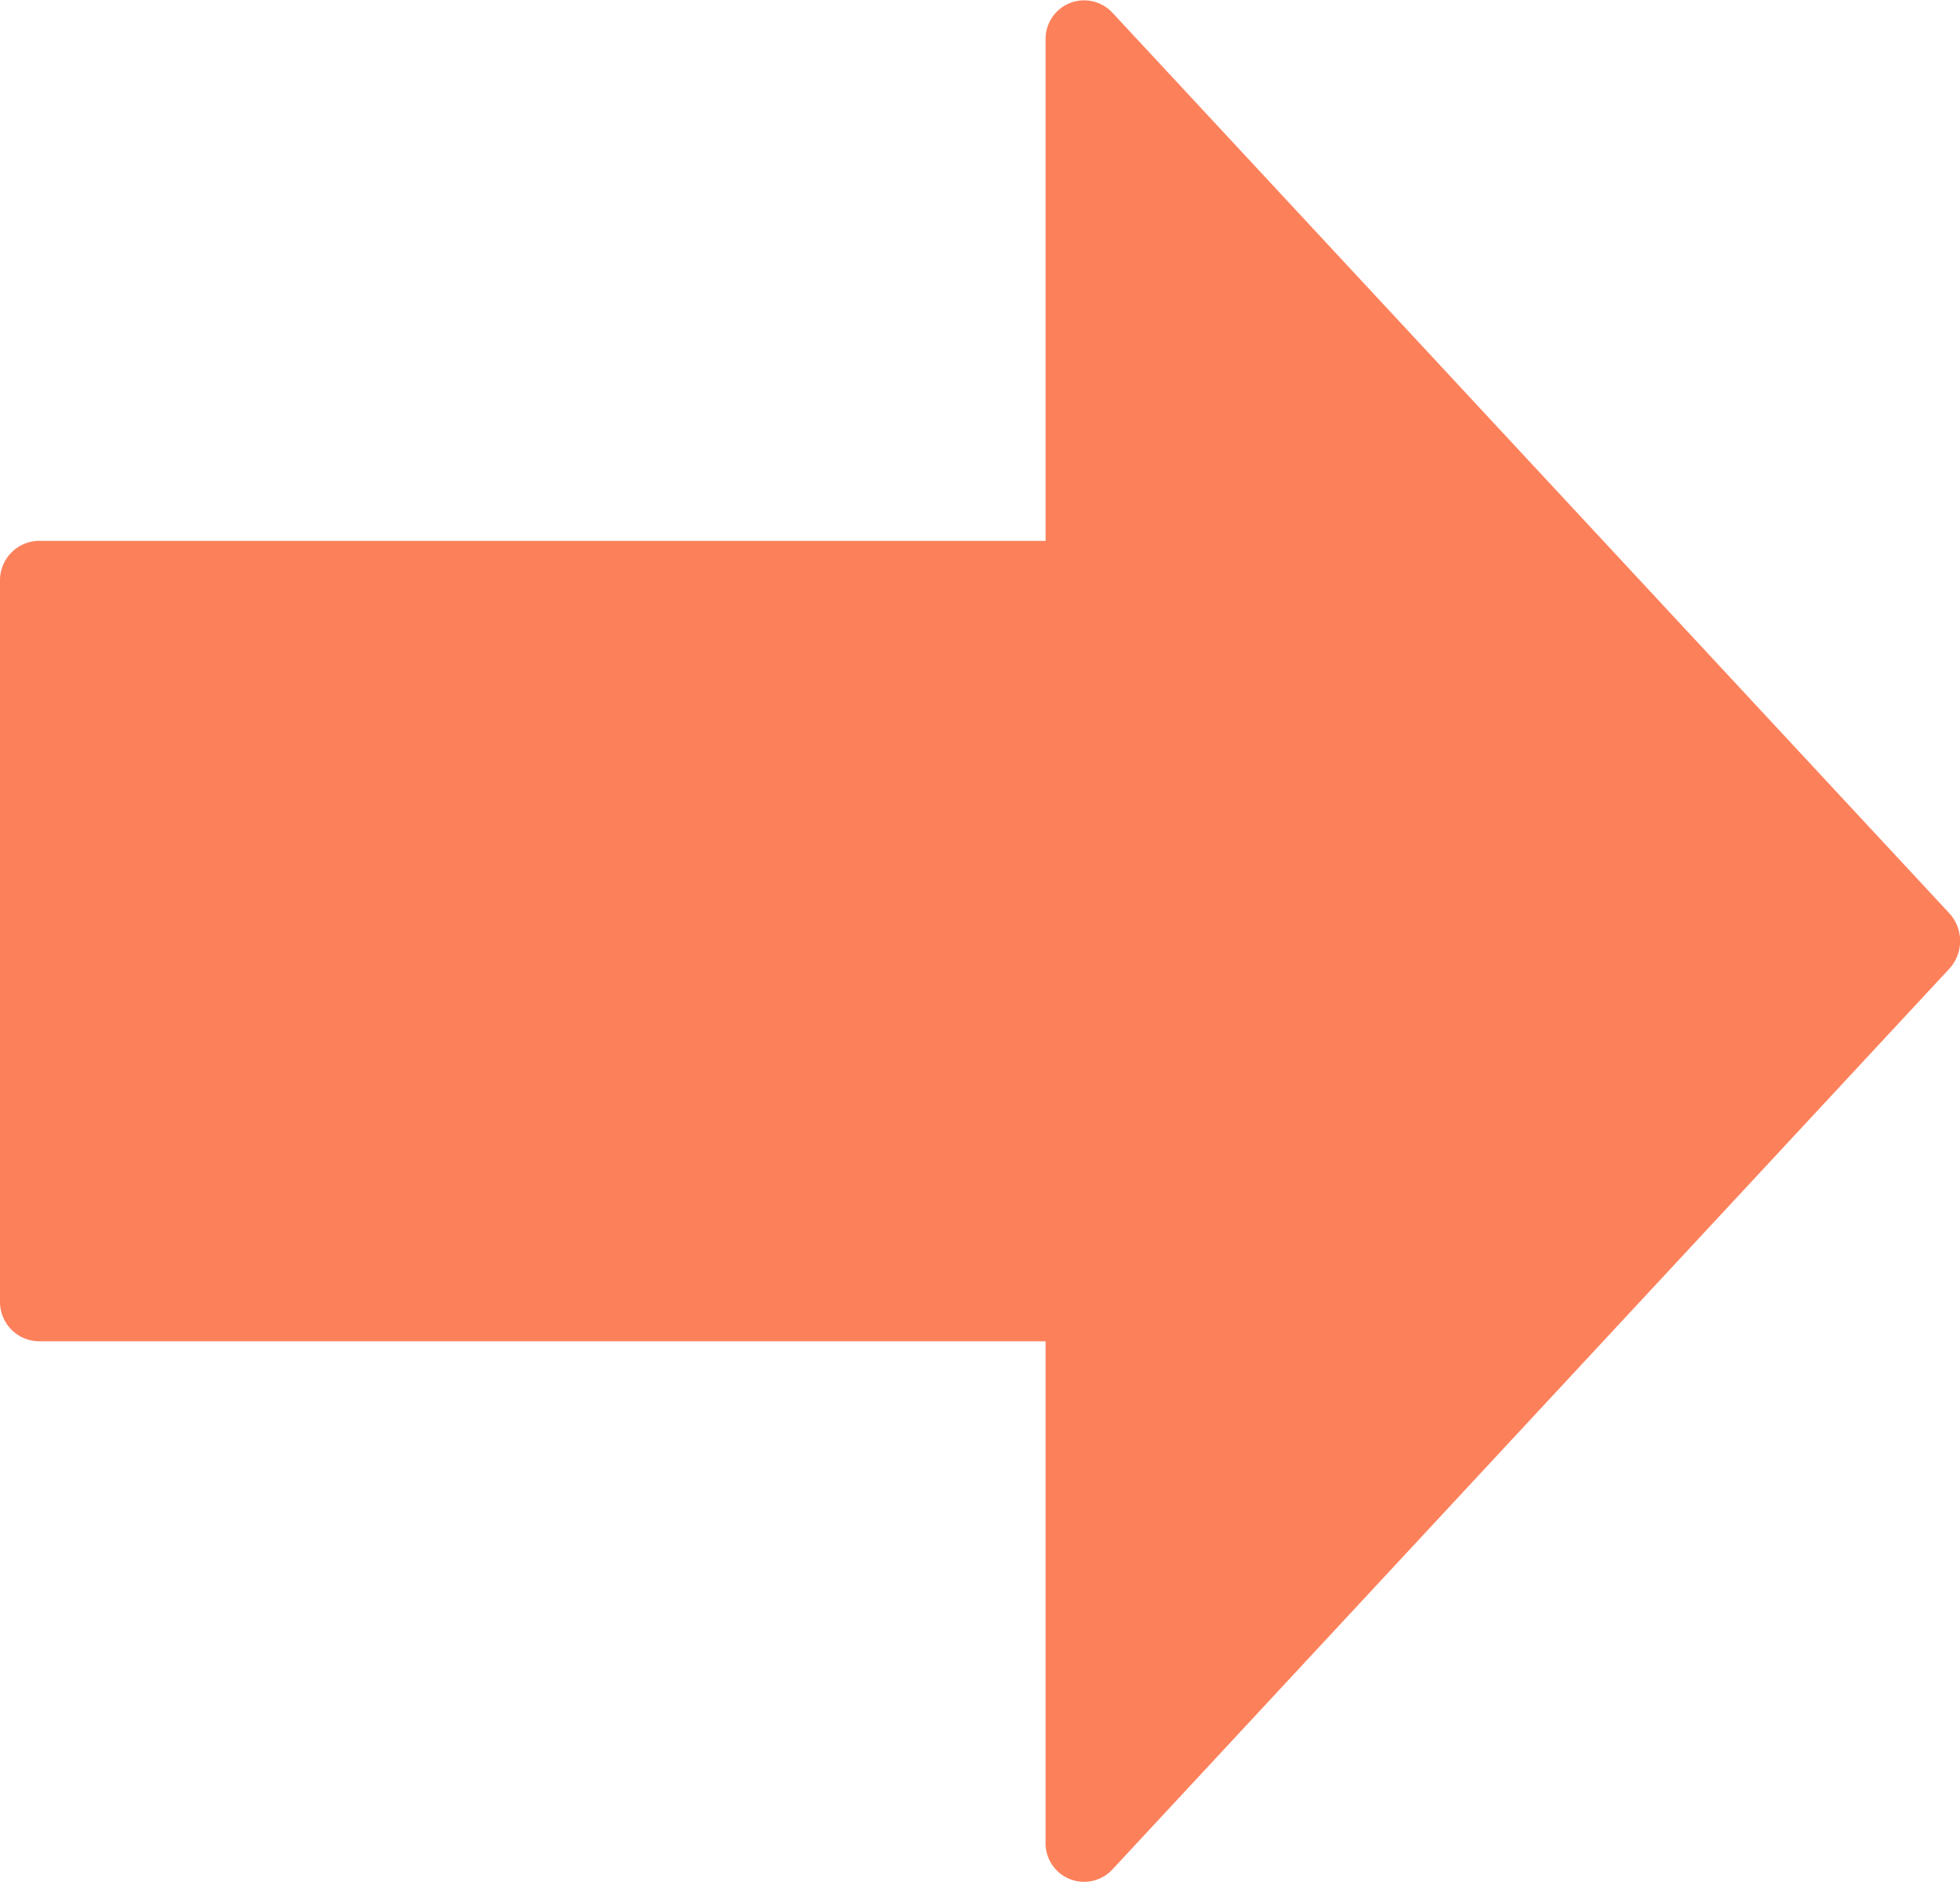
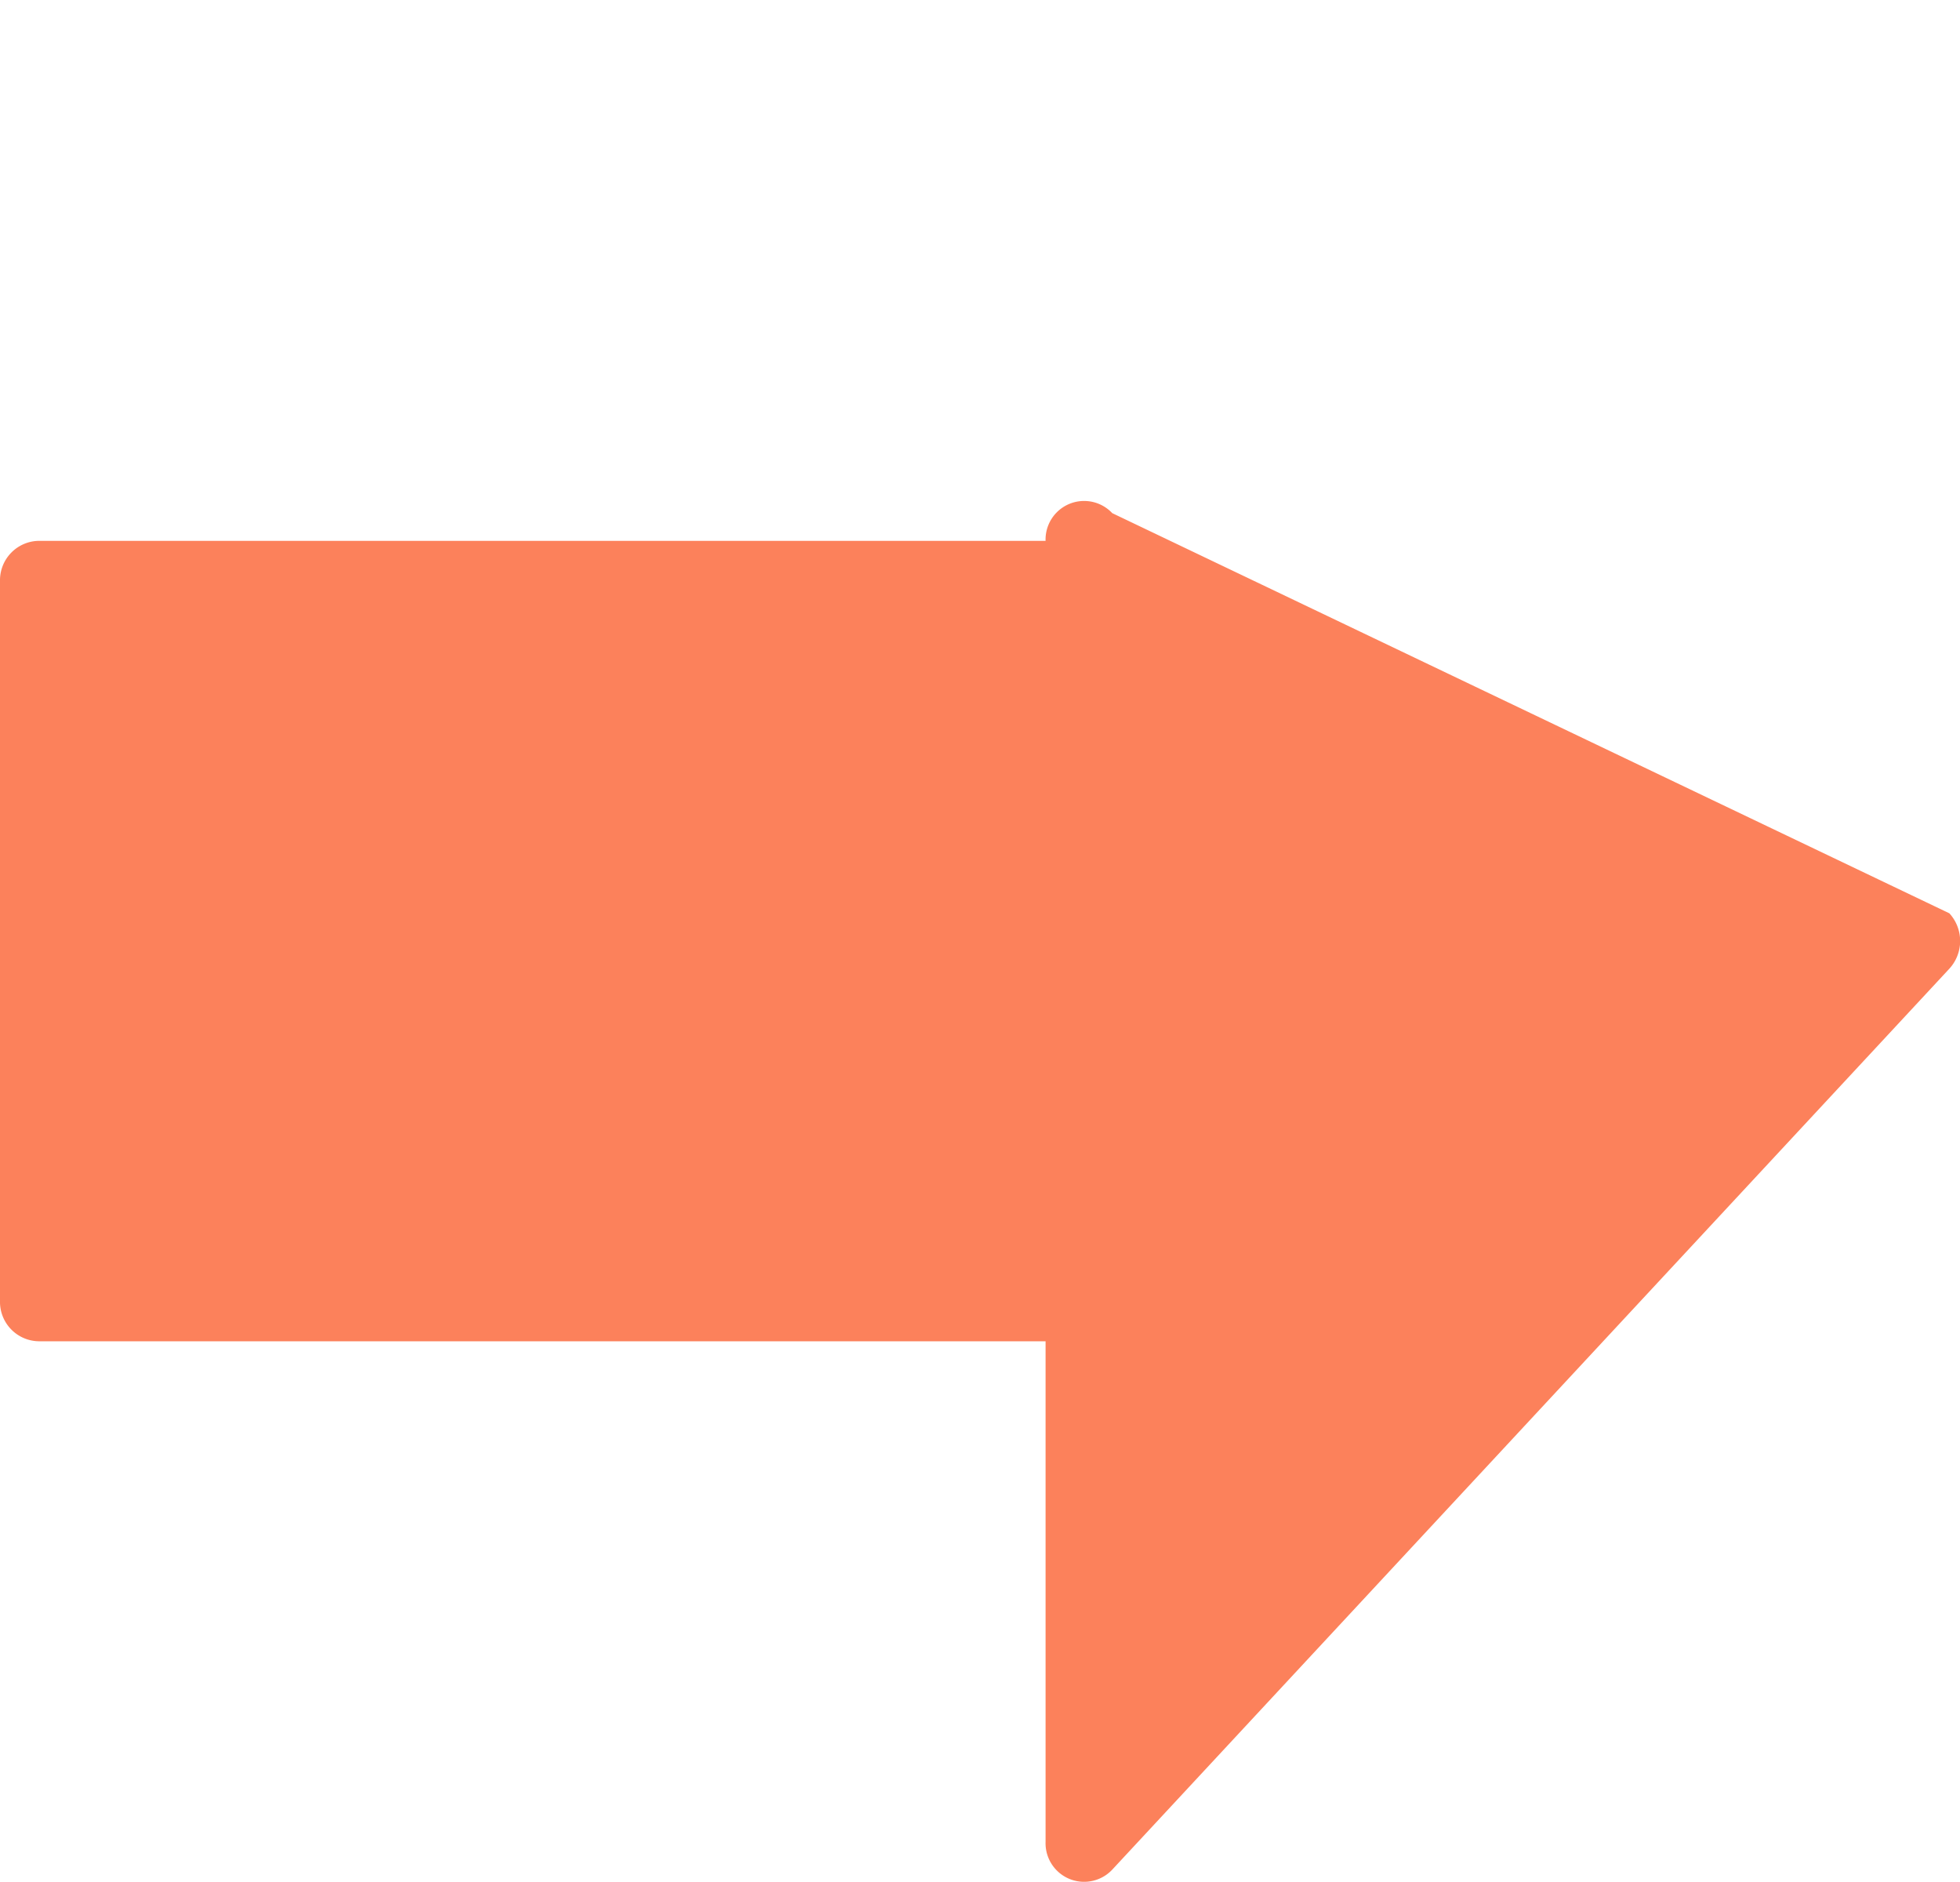
<svg xmlns="http://www.w3.org/2000/svg" width="52.083" height="50" viewBox="0 0 52.083 50">
  <g id="グループ_1173" data-name="グループ 1173" transform="translate(-651 -4971)">
-     <path id="arrow" d="M24.264,51.8.329,29.556a1.025,1.025,0,0,1,.737-1.772h13.3V1.029A1.046,1.046,0,0,1,15.433,0H34.568a1.047,1.047,0,0,1,1.063,1.029V27.784h13.3a1.025,1.025,0,0,1,.736,1.772L25.736,51.8a1.088,1.088,0,0,1-1.472,0Z" transform="translate(651 5021) rotate(-90)" fill="#fc815b" />
+     <path id="arrow" d="M24.264,51.8.329,29.556a1.025,1.025,0,0,1,.737-1.772h13.3V1.029A1.046,1.046,0,0,1,15.433,0H34.568a1.047,1.047,0,0,1,1.063,1.029V27.784a1.025,1.025,0,0,1,.736,1.772L25.736,51.8a1.088,1.088,0,0,1-1.472,0Z" transform="translate(651 5021) rotate(-90)" fill="#fc815b" />
  </g>
</svg>